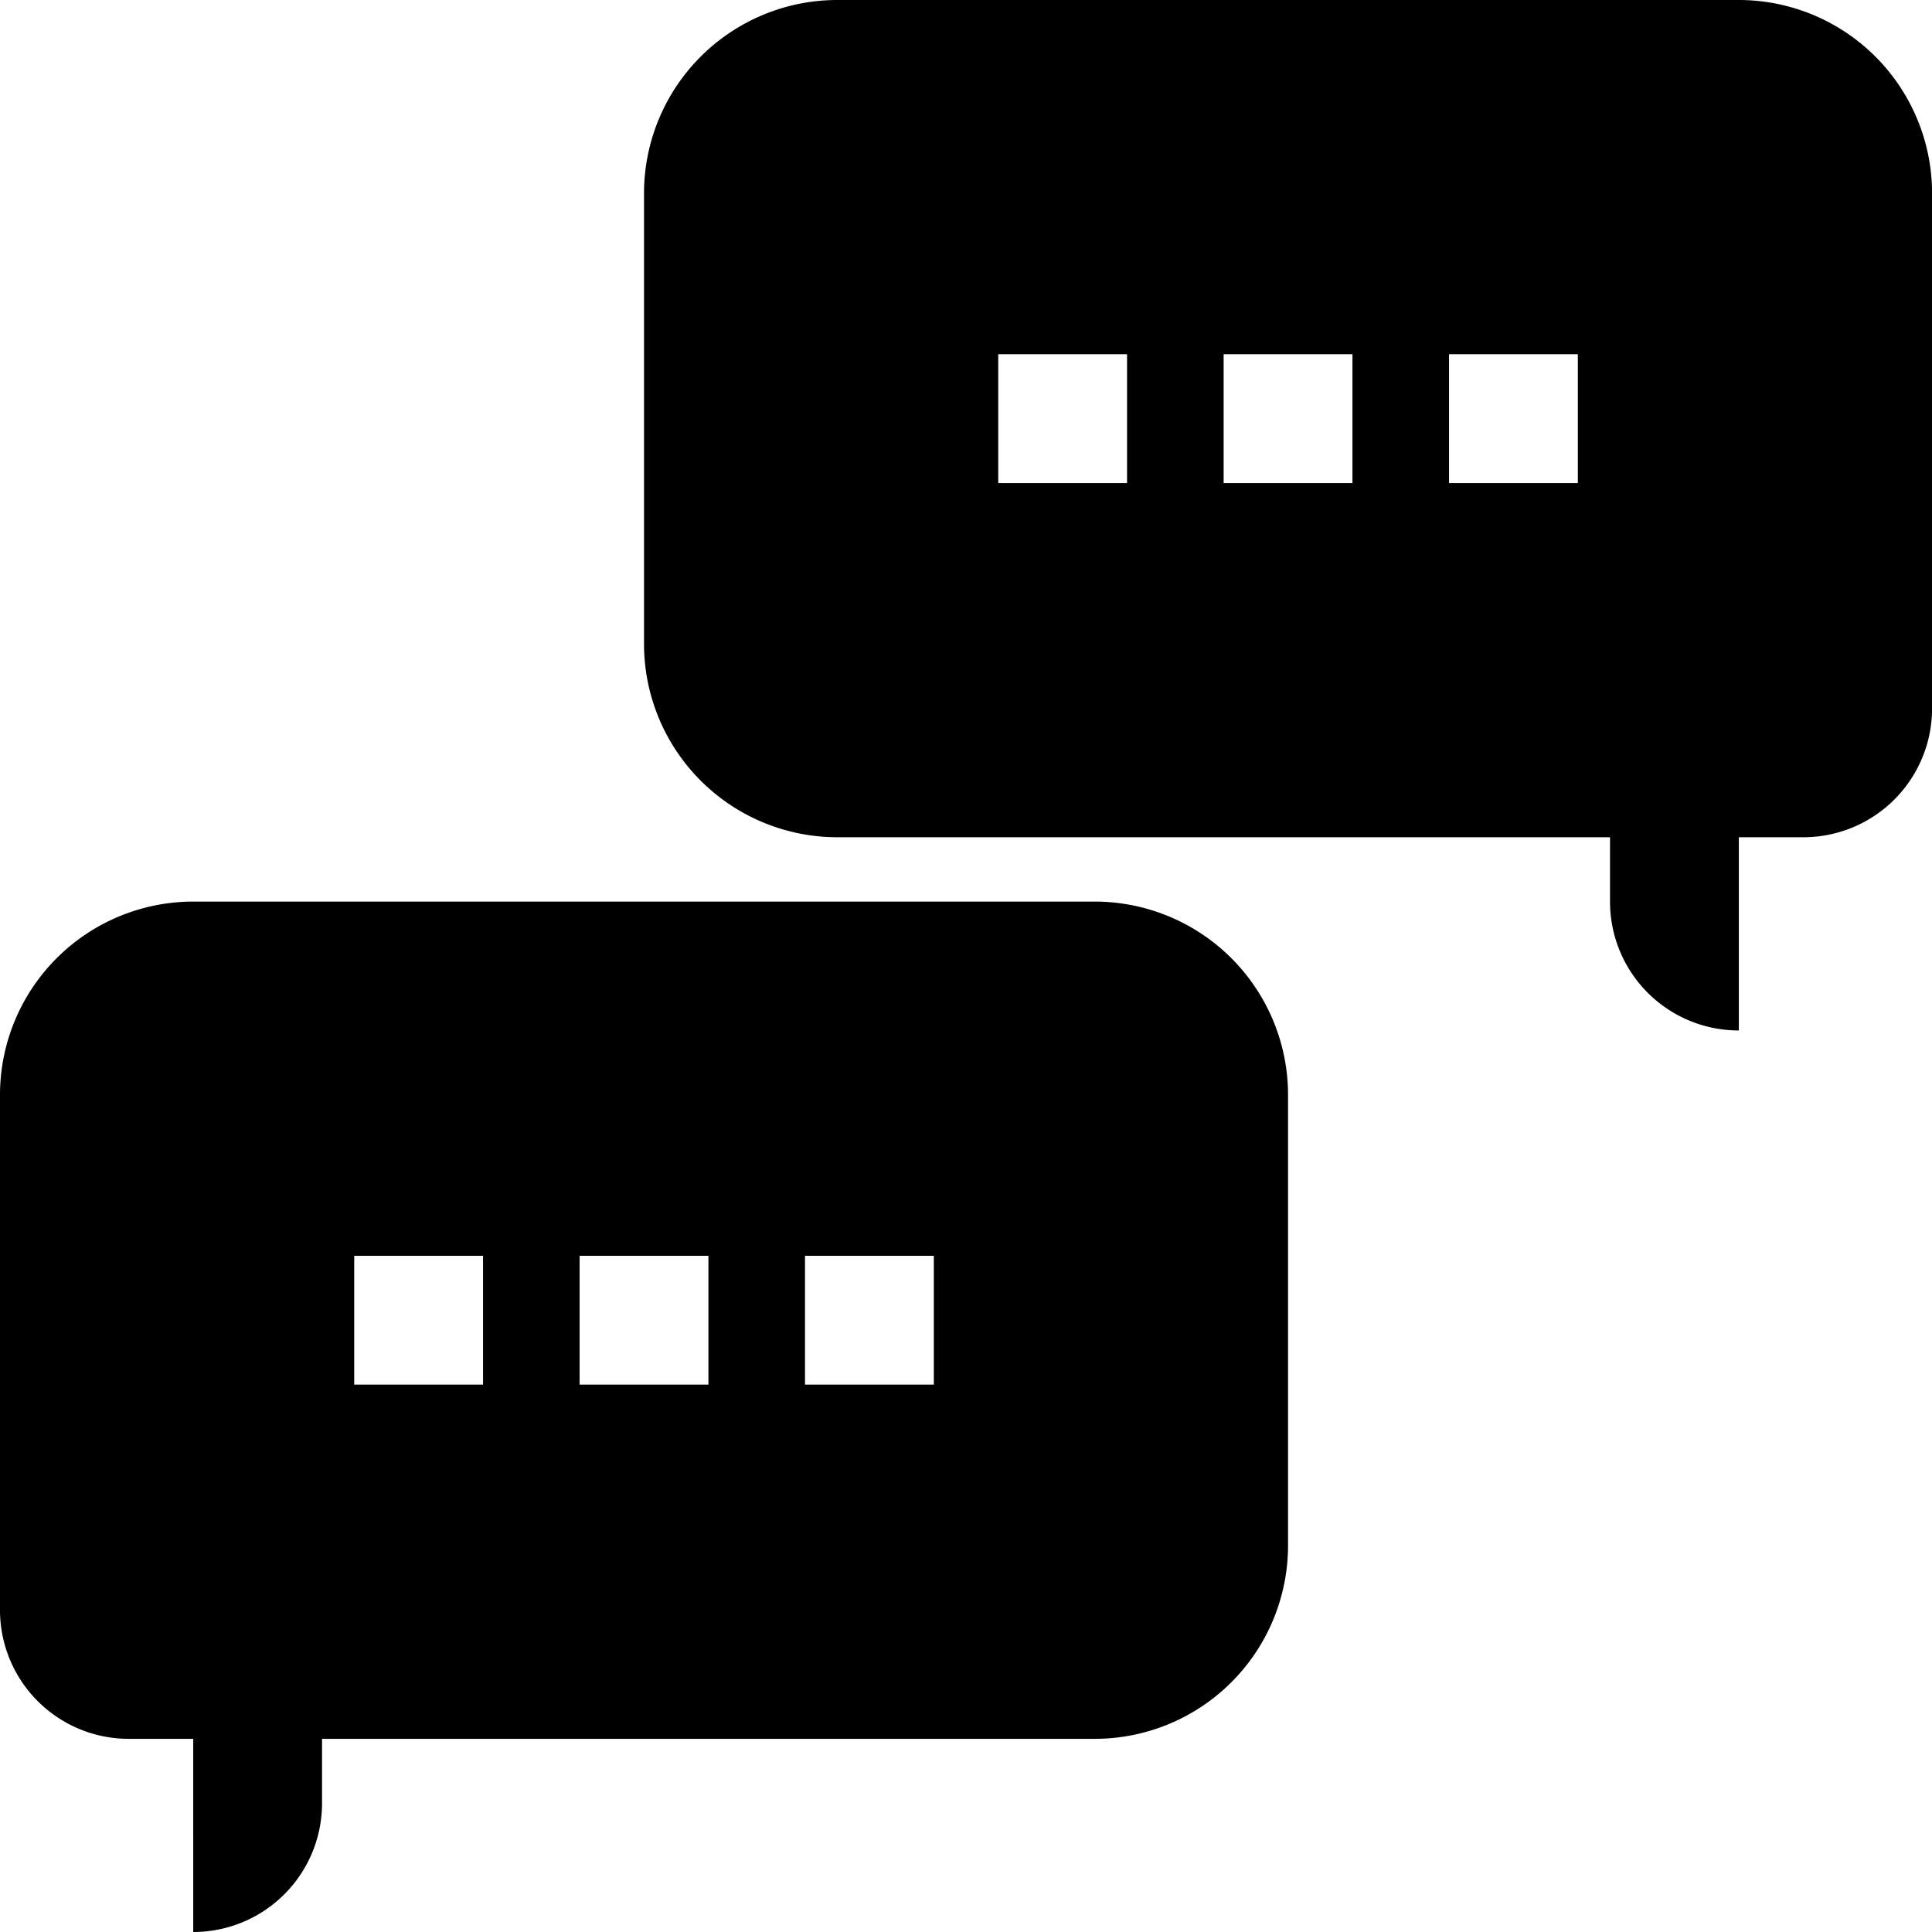
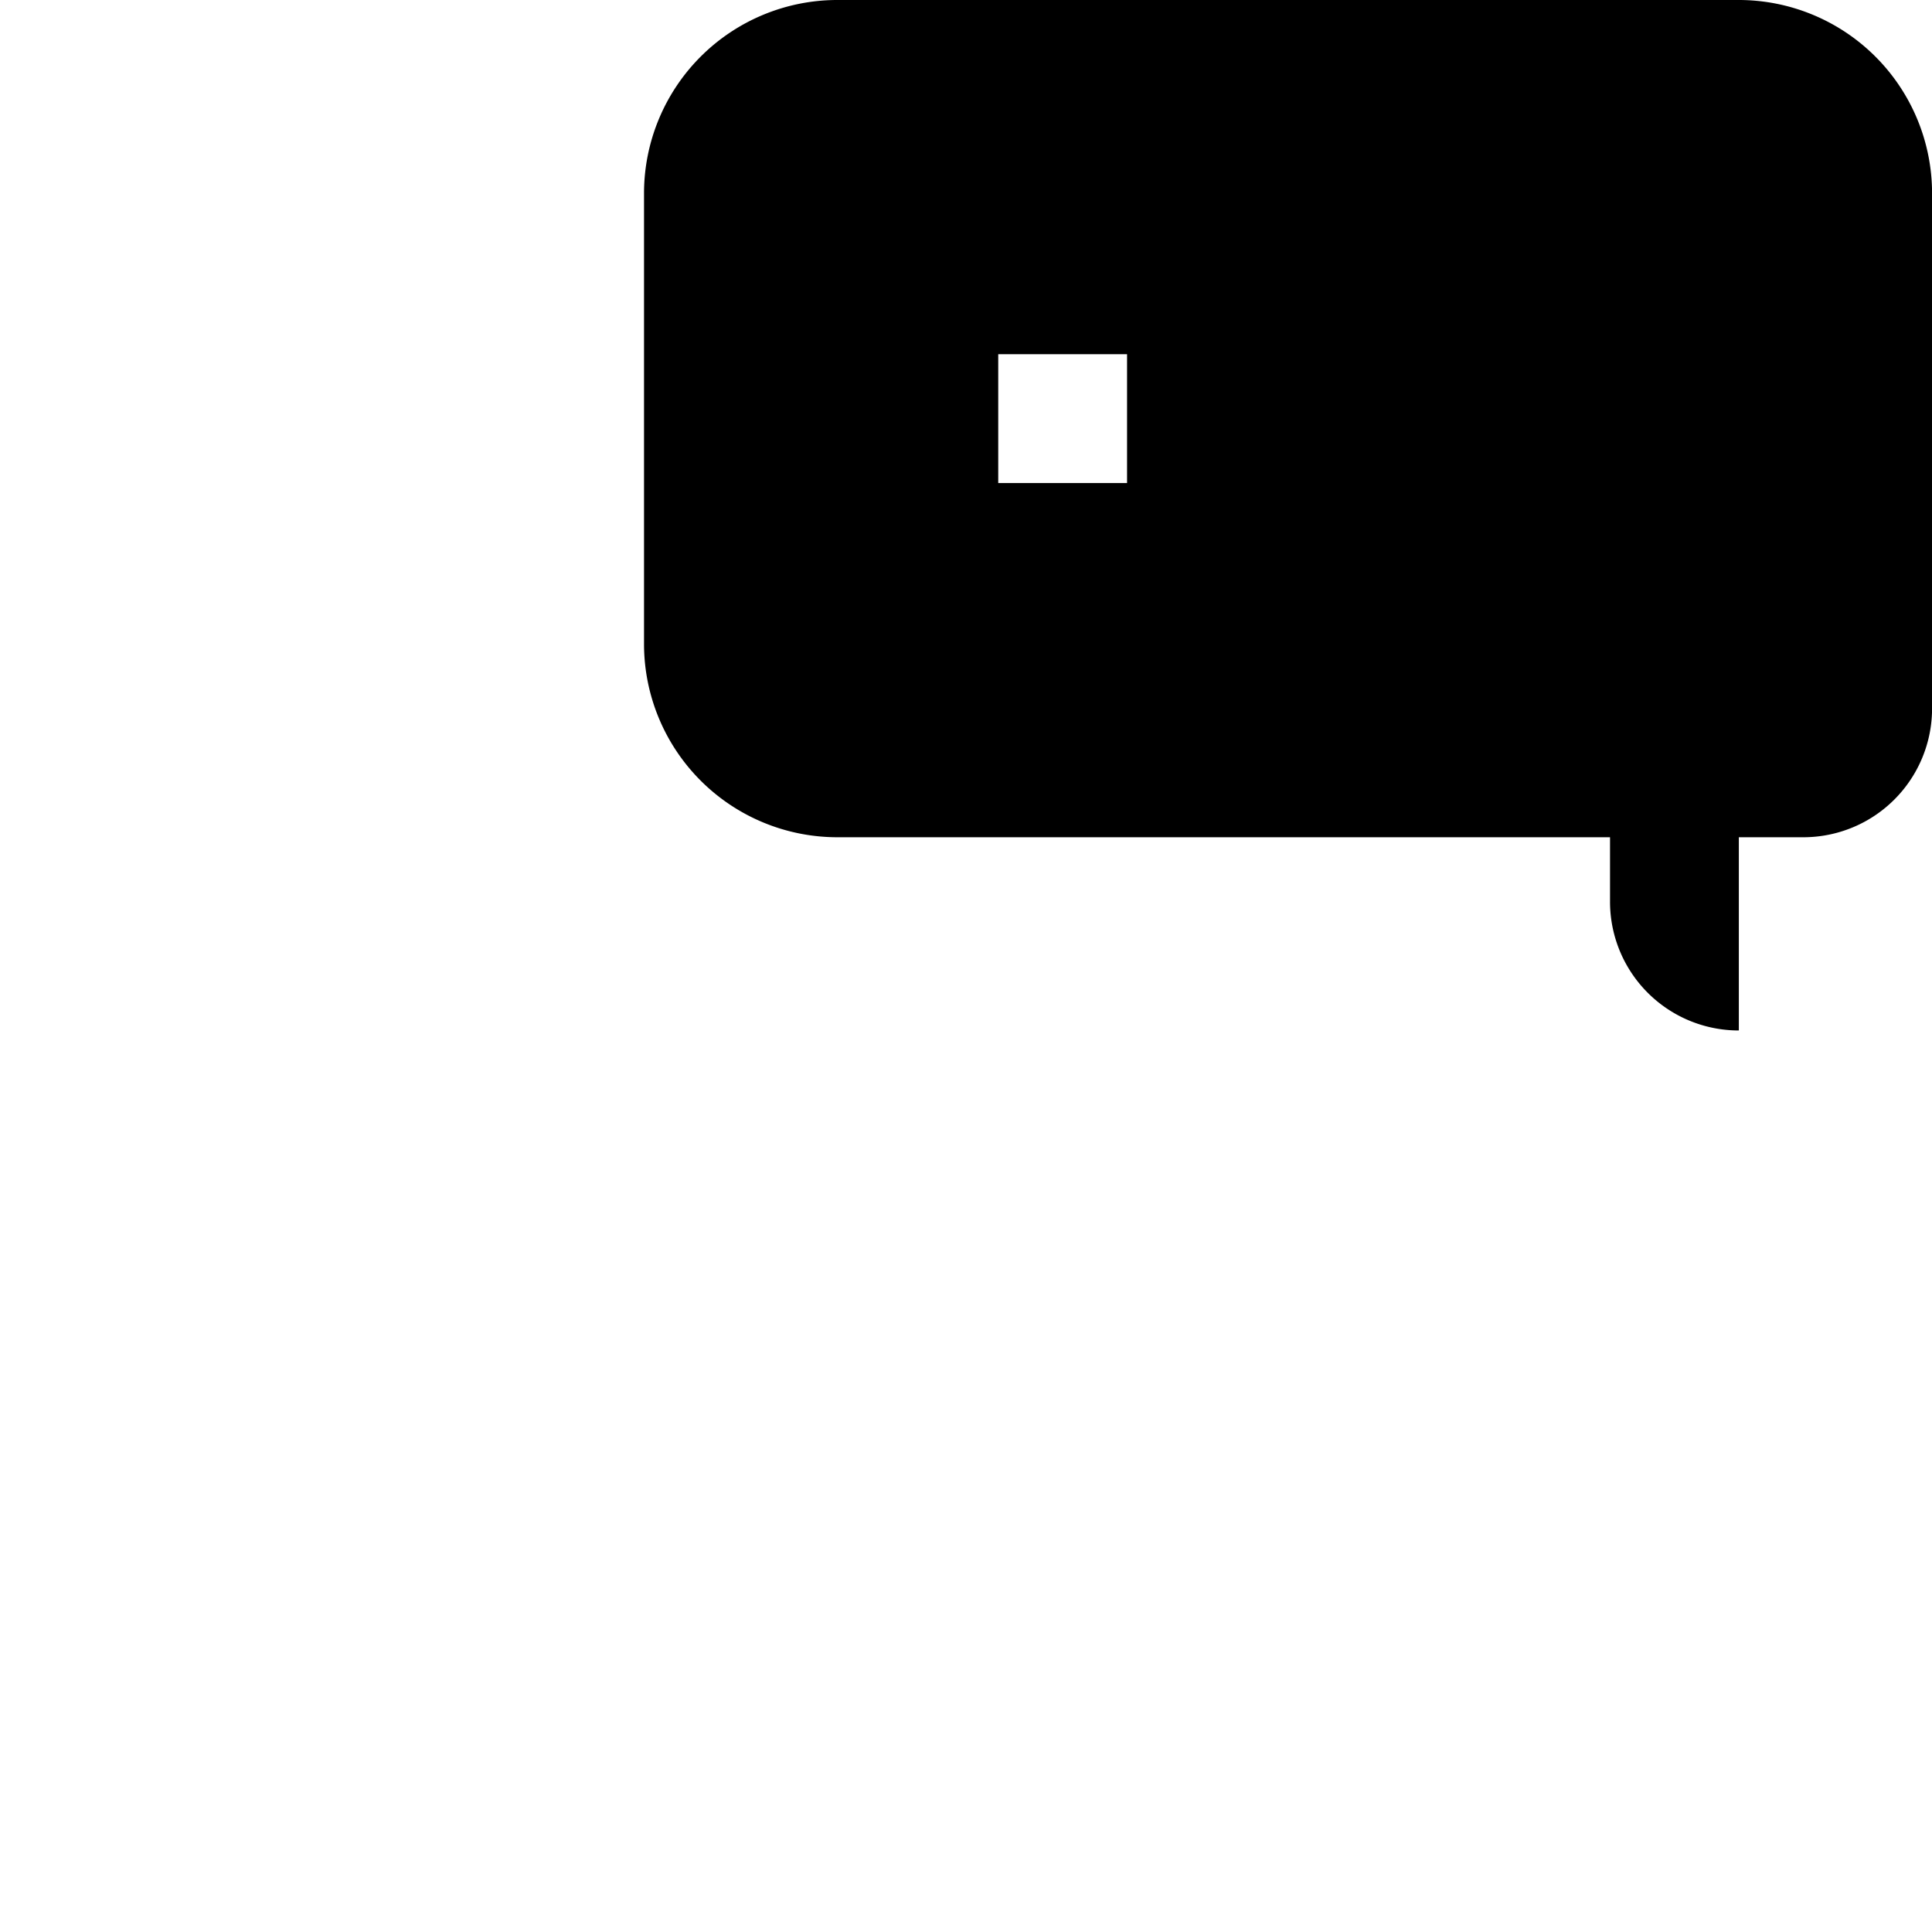
<svg xmlns="http://www.w3.org/2000/svg" width="29.306" height="29.306" viewBox="0 0 29.306 29.306">
  <g id="noun-talking-2829293" transform="translate(-2 -2)">
    <g id="Groupe_162" data-name="Groupe 162" transform="translate(2 2)">
      <g id="Groupe_161" data-name="Groupe 161" transform="translate(0 0)">
-         <path id="Tracé_340" data-name="Tracé 340" d="M18.607,30H4.931A2.933,2.933,0,0,0,2,32.931v7.815A1.953,1.953,0,0,0,3.954,42.7h.977V45.63a1.953,1.953,0,0,0,1.954-1.954V42.7H18.607a2.933,2.933,0,0,0,2.931-2.931V32.931A2.933,2.933,0,0,0,18.607,30Zm-9.28,7.327H7.373V35.373H9.327Zm3.419,0H10.792V35.373h1.954Zm3.419,0H14.211V35.373h1.954Z" transform="translate(-2 -16.324)" />
-         <path id="Tracé_341" data-name="Tracé 341" d="M38.607,2H24.931A2.933,2.933,0,0,0,22,4.931v6.838A2.933,2.933,0,0,0,24.931,14.7H36.653v.977a1.953,1.953,0,0,0,1.954,1.954V14.7h.977a1.953,1.953,0,0,0,1.954-1.954V4.931A2.933,2.933,0,0,0,38.607,2Zm-9.28,7.327H27.373V7.373h1.954Zm3.419,0H30.792V7.373h1.954Zm3.419,0H34.211V7.373h1.954Z" transform="translate(-12.231 -2)" />
+         <path id="Tracé_341" data-name="Tracé 341" d="M38.607,2H24.931A2.933,2.933,0,0,0,22,4.931v6.838A2.933,2.933,0,0,0,24.931,14.7H36.653v.977a1.953,1.953,0,0,0,1.954,1.954V14.7h.977a1.953,1.953,0,0,0,1.954-1.954V4.931A2.933,2.933,0,0,0,38.607,2Zm-9.28,7.327H27.373V7.373h1.954m3.419,0H30.792V7.373h1.954Zm3.419,0H34.211V7.373h1.954Z" transform="translate(-12.231 -2)" />
      </g>
    </g>
  </g>
</svg>